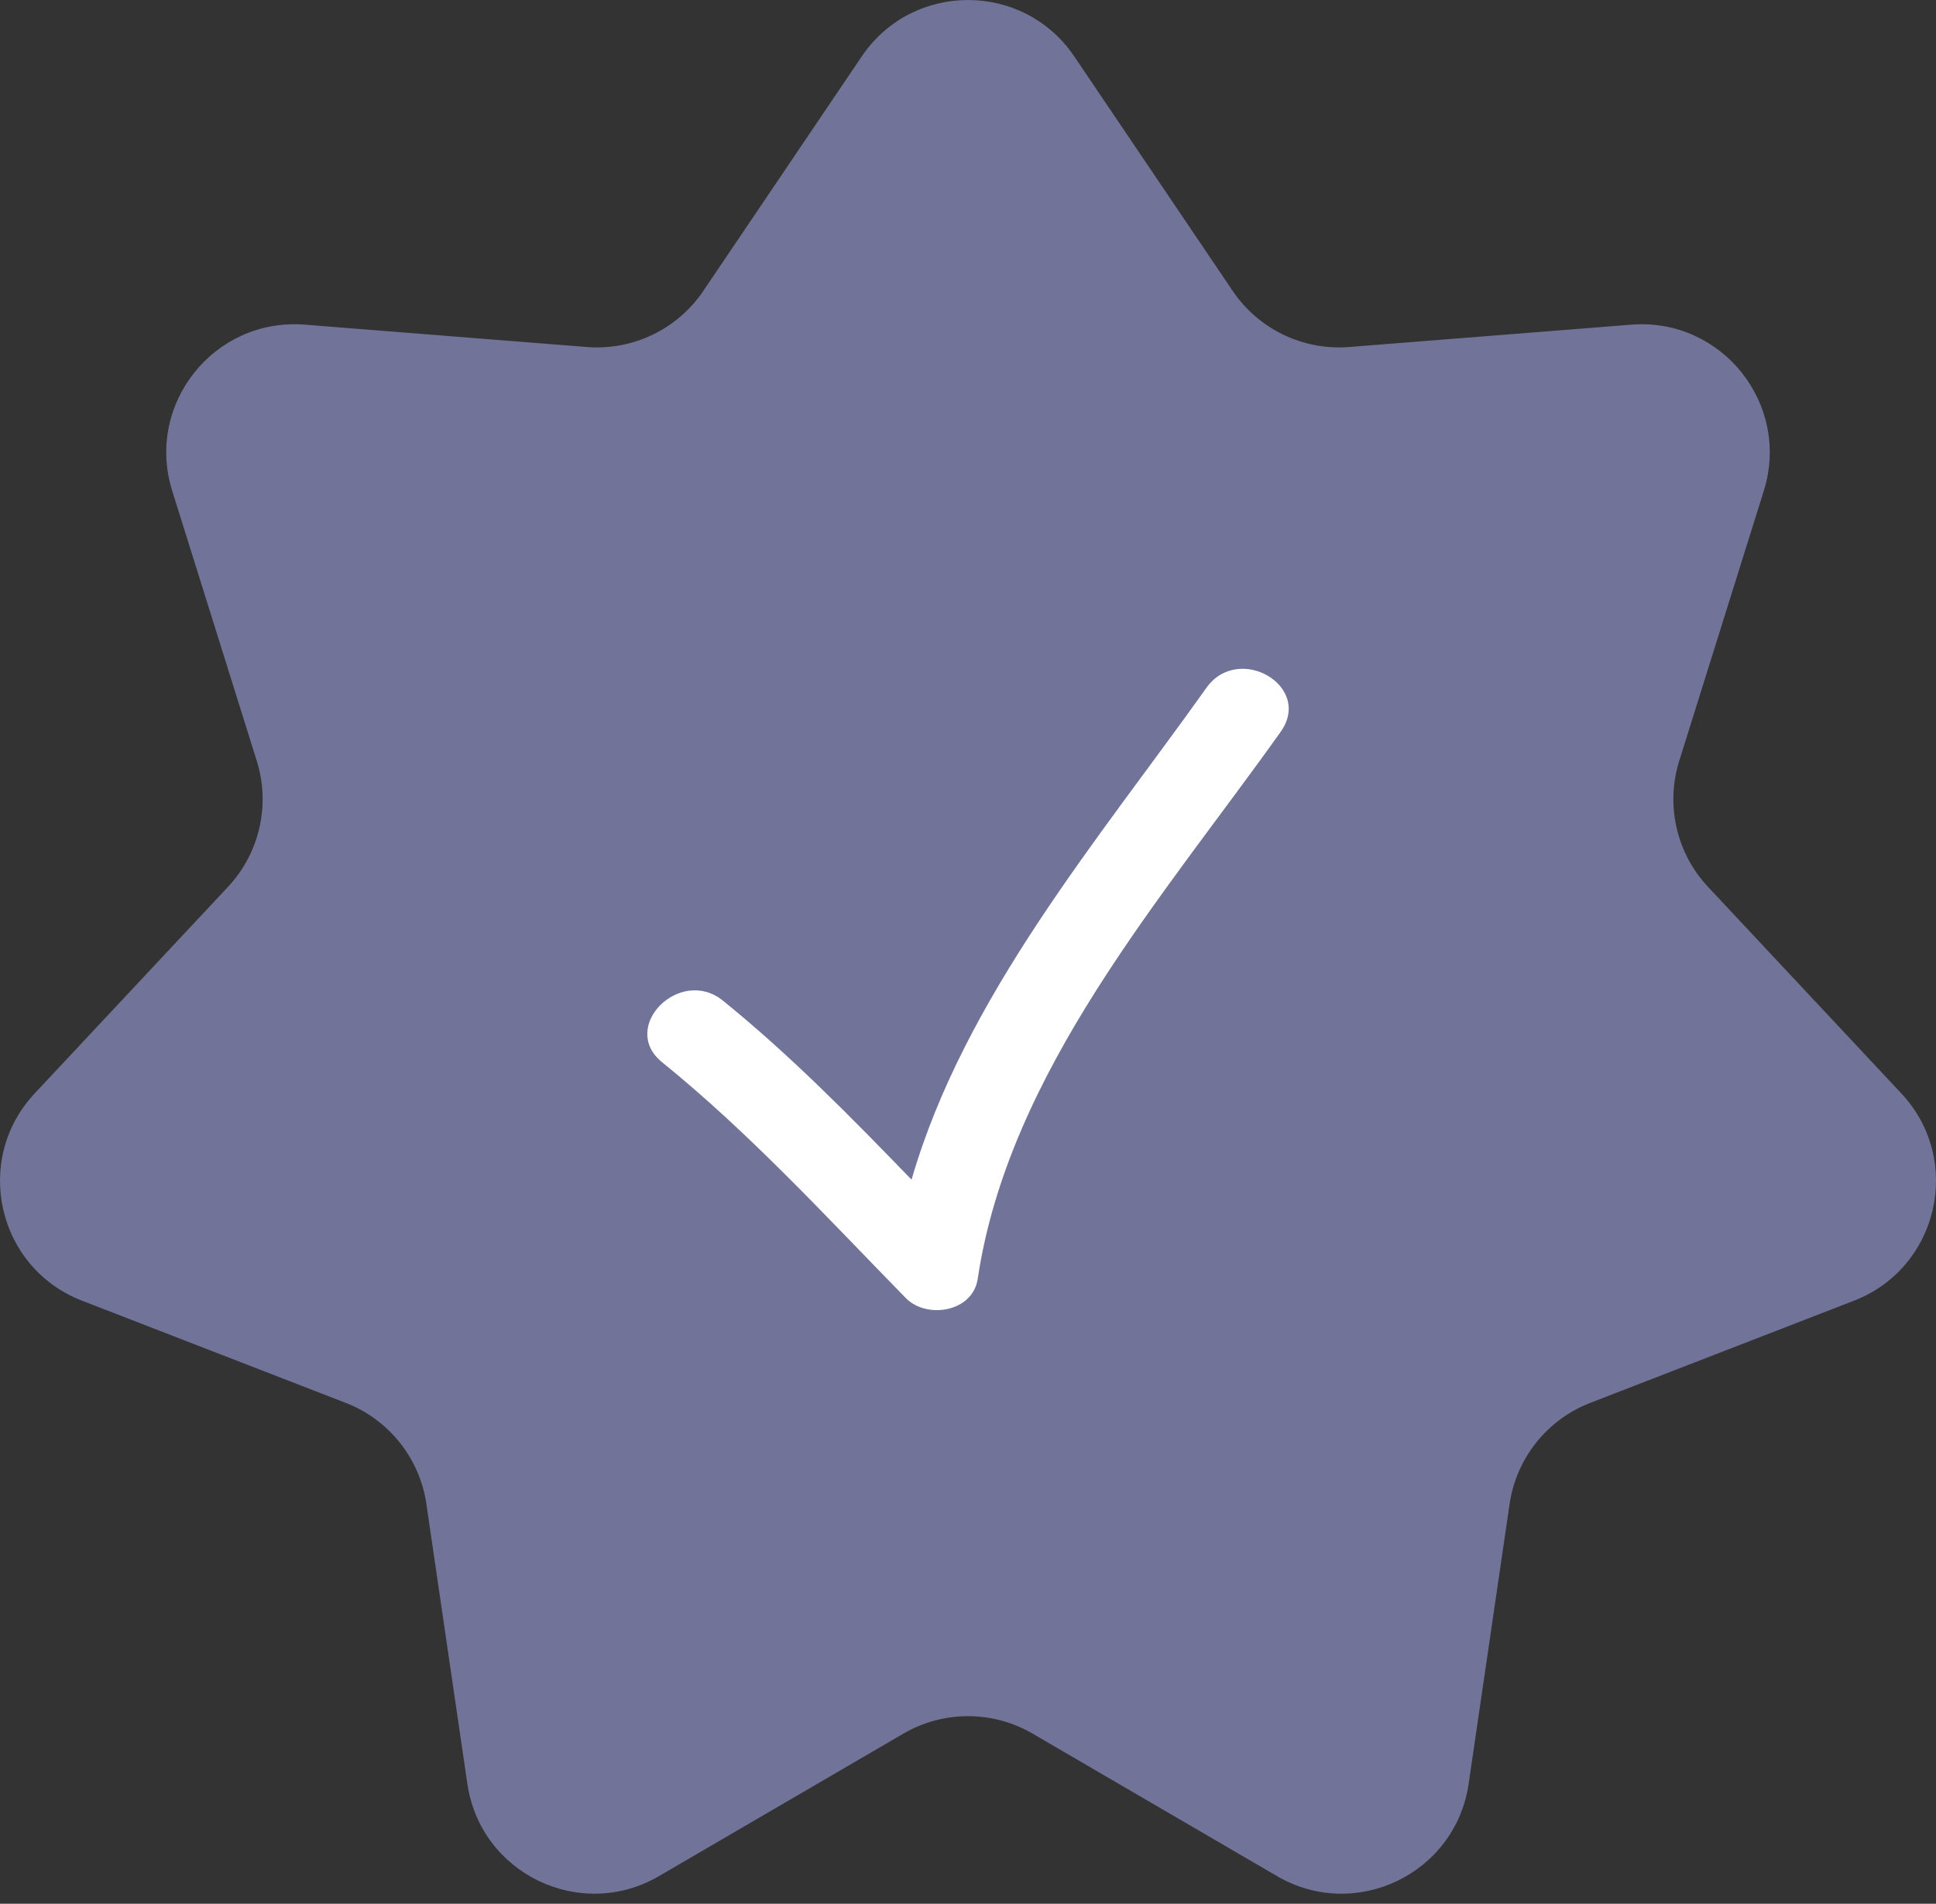
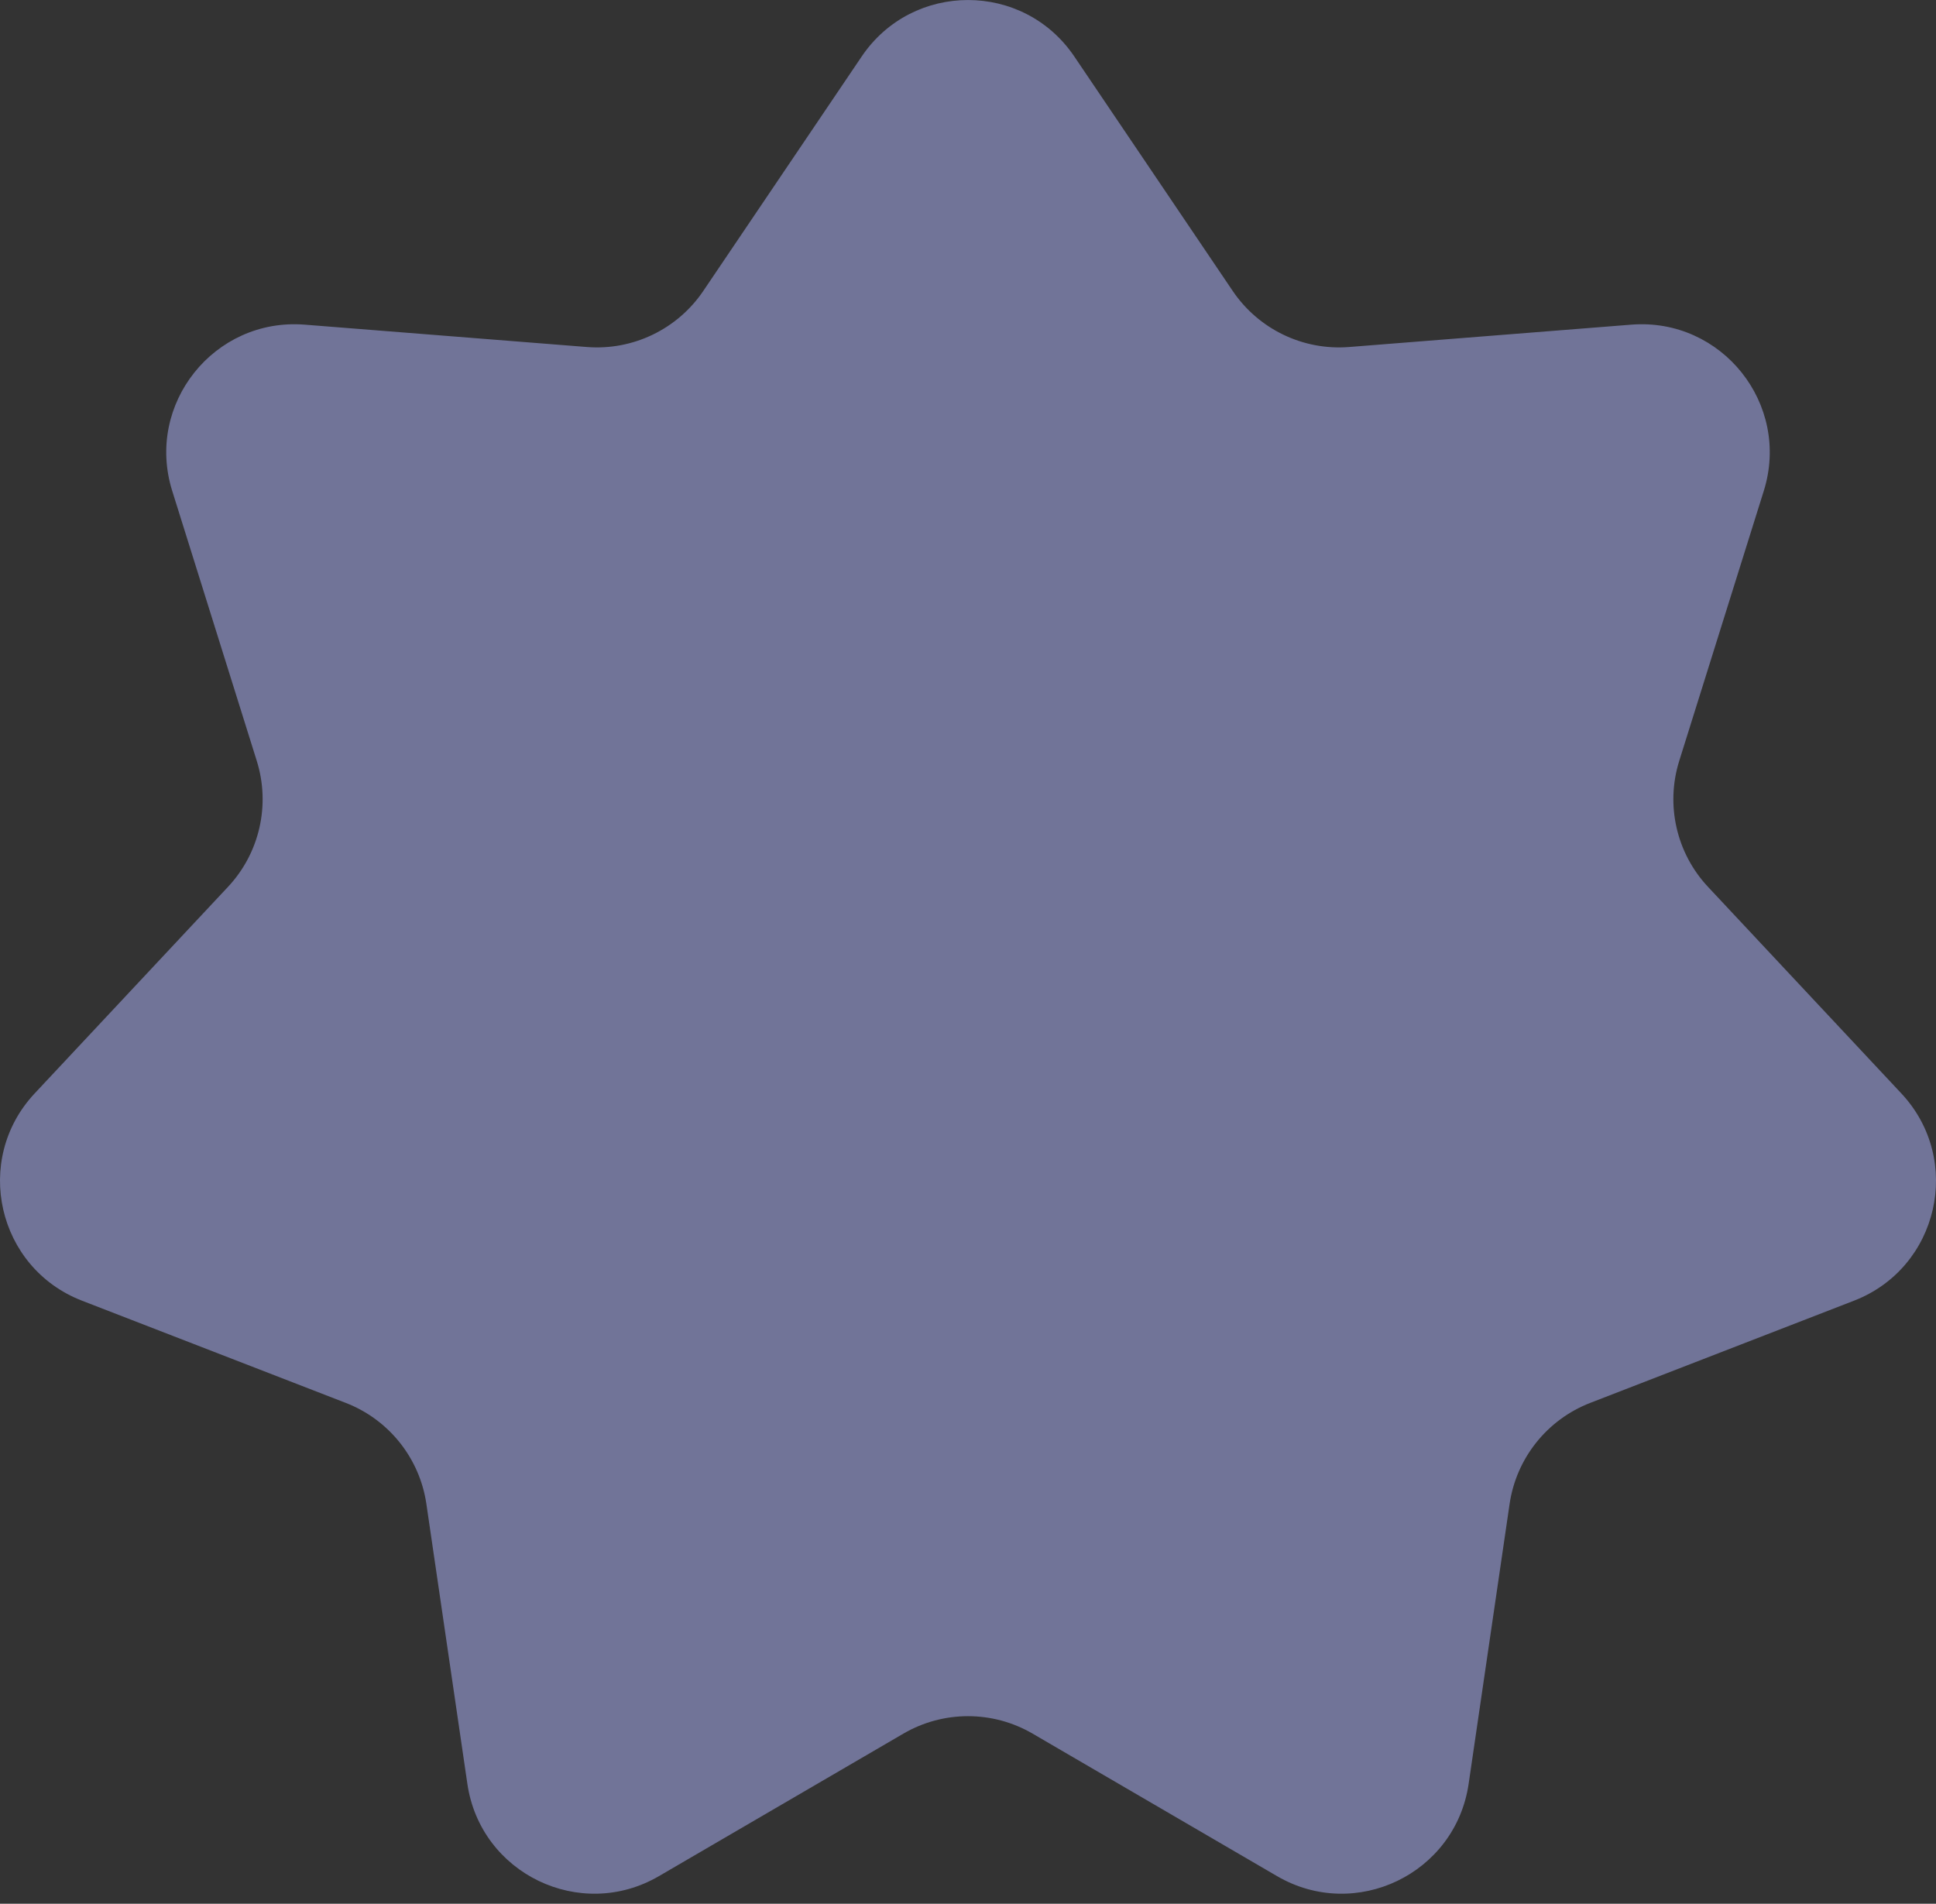
<svg xmlns="http://www.w3.org/2000/svg" width="121" height="119" viewBox="0 0 121 119" fill="none">
  <rect x="0" y="0" width="121" height="119" fill="#333333" stroke="none" />
  <path d="M53.856 3.531C57.035 -1.175 63.965 -1.175 67.144 3.531L77.044 18.186C78.662 20.58 81.442 21.919 84.321 21.691L101.952 20.294C107.614 19.846 111.934 25.263 110.237 30.683L104.952 47.561C104.089 50.317 104.775 53.326 106.749 55.435L118.834 68.348C122.714 72.495 121.172 79.251 115.877 81.303L99.386 87.694C96.693 88.738 94.769 91.15 94.35 94.009L91.789 111.508C90.966 117.128 84.723 120.134 79.817 117.274L64.538 108.366C62.043 106.911 58.957 106.911 56.462 108.366L41.183 117.274C36.277 120.134 30.034 117.128 29.211 111.508L26.649 94.009C26.231 91.15 24.307 88.738 21.614 87.694L5.123 81.303C-0.172 79.251 -1.714 72.495 2.166 68.348L14.251 55.435C16.225 53.326 16.911 50.317 16.048 47.561L10.763 30.683C9.066 25.263 13.386 19.846 19.048 20.294L36.679 21.691C39.558 21.919 42.338 20.58 43.956 18.186L53.856 3.531Z" fill="#717498" />
  <g clip-path="url(#clip0_19_1618)">
-     <path d="M56.612 81.139C57.909 82.467 60.796 82.027 61.107 79.939C63.041 66.978 72.72 56.044 80.044 45.741C82.075 42.886 77.405 40.173 75.401 42.995C68.708 52.409 60.272 62.315 56.972 73.739C53.201 69.839 49.414 65.976 45.184 62.549C42.505 60.378 38.674 64.203 41.381 66.397C46.892 70.863 51.655 76.072 56.612 81.139Z" fill="white" />
-   </g>
+     </g>
  <defs>
    <clipPath id="clip0_19_1618">
-       <rect width="11" height="11" fill="white" transform="translate(40.455 37.795) scale(4.009)" />
-     </clipPath>
+       </clipPath>
  </defs>
</svg>